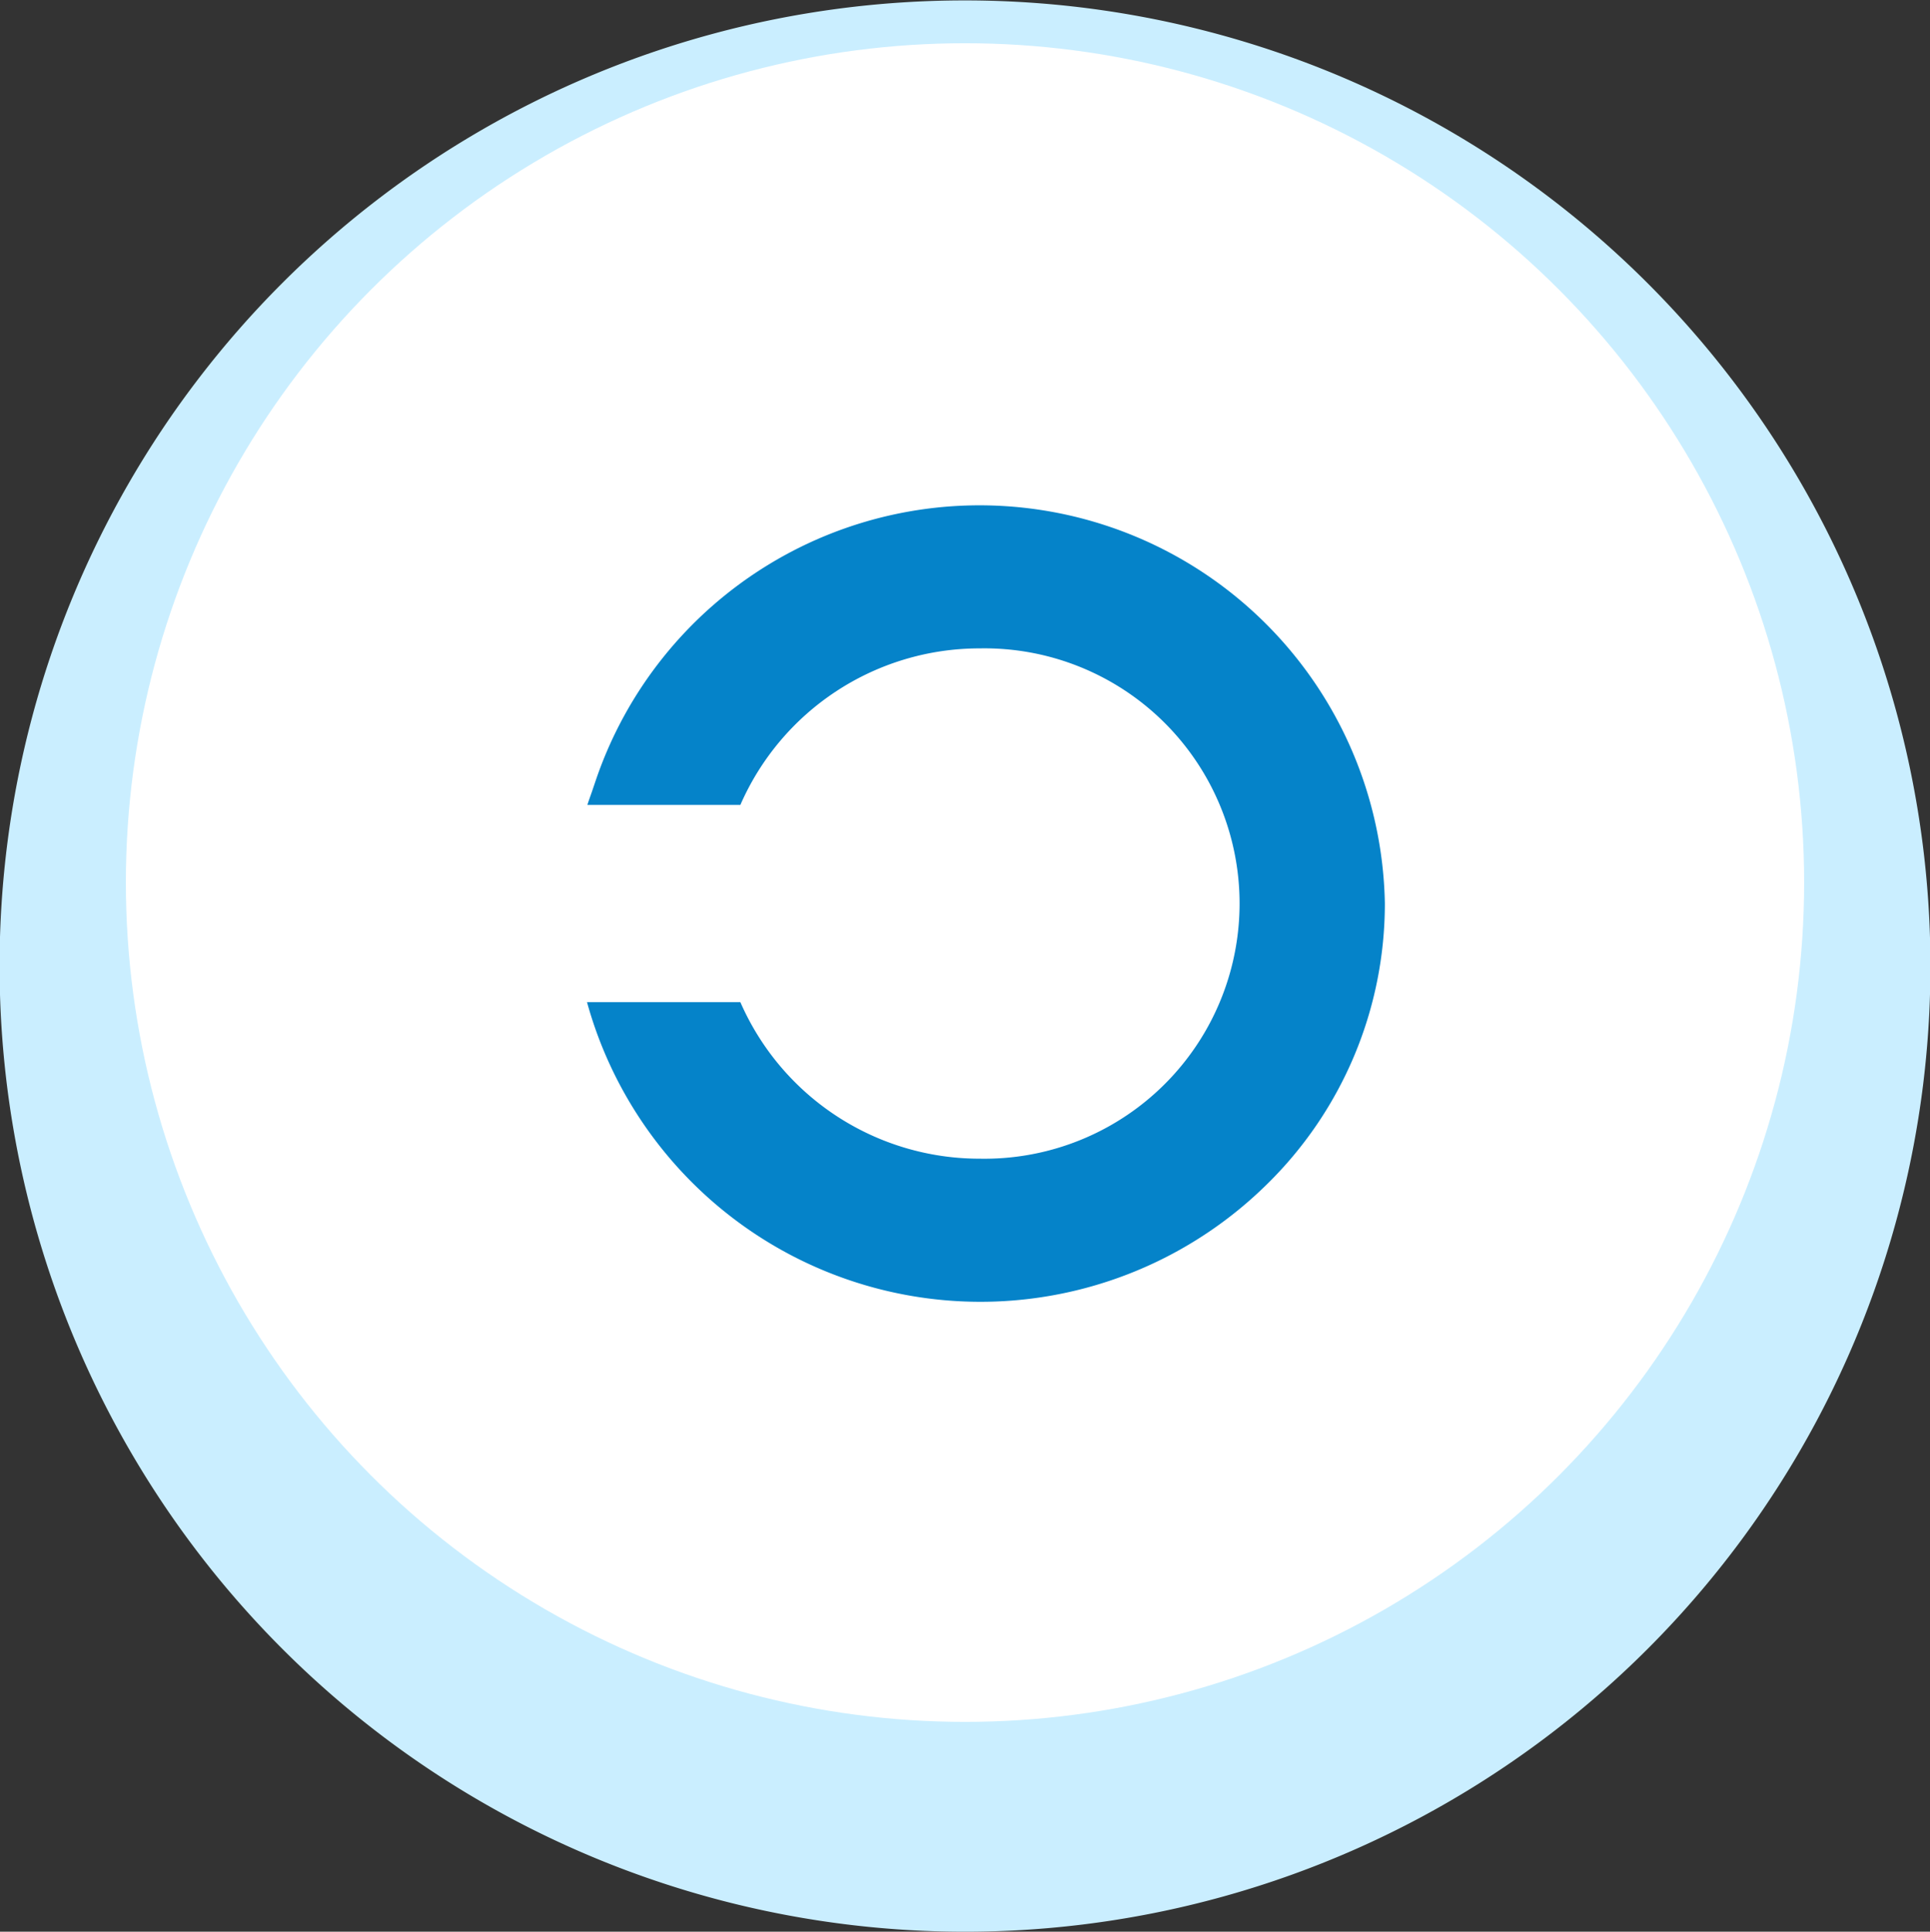
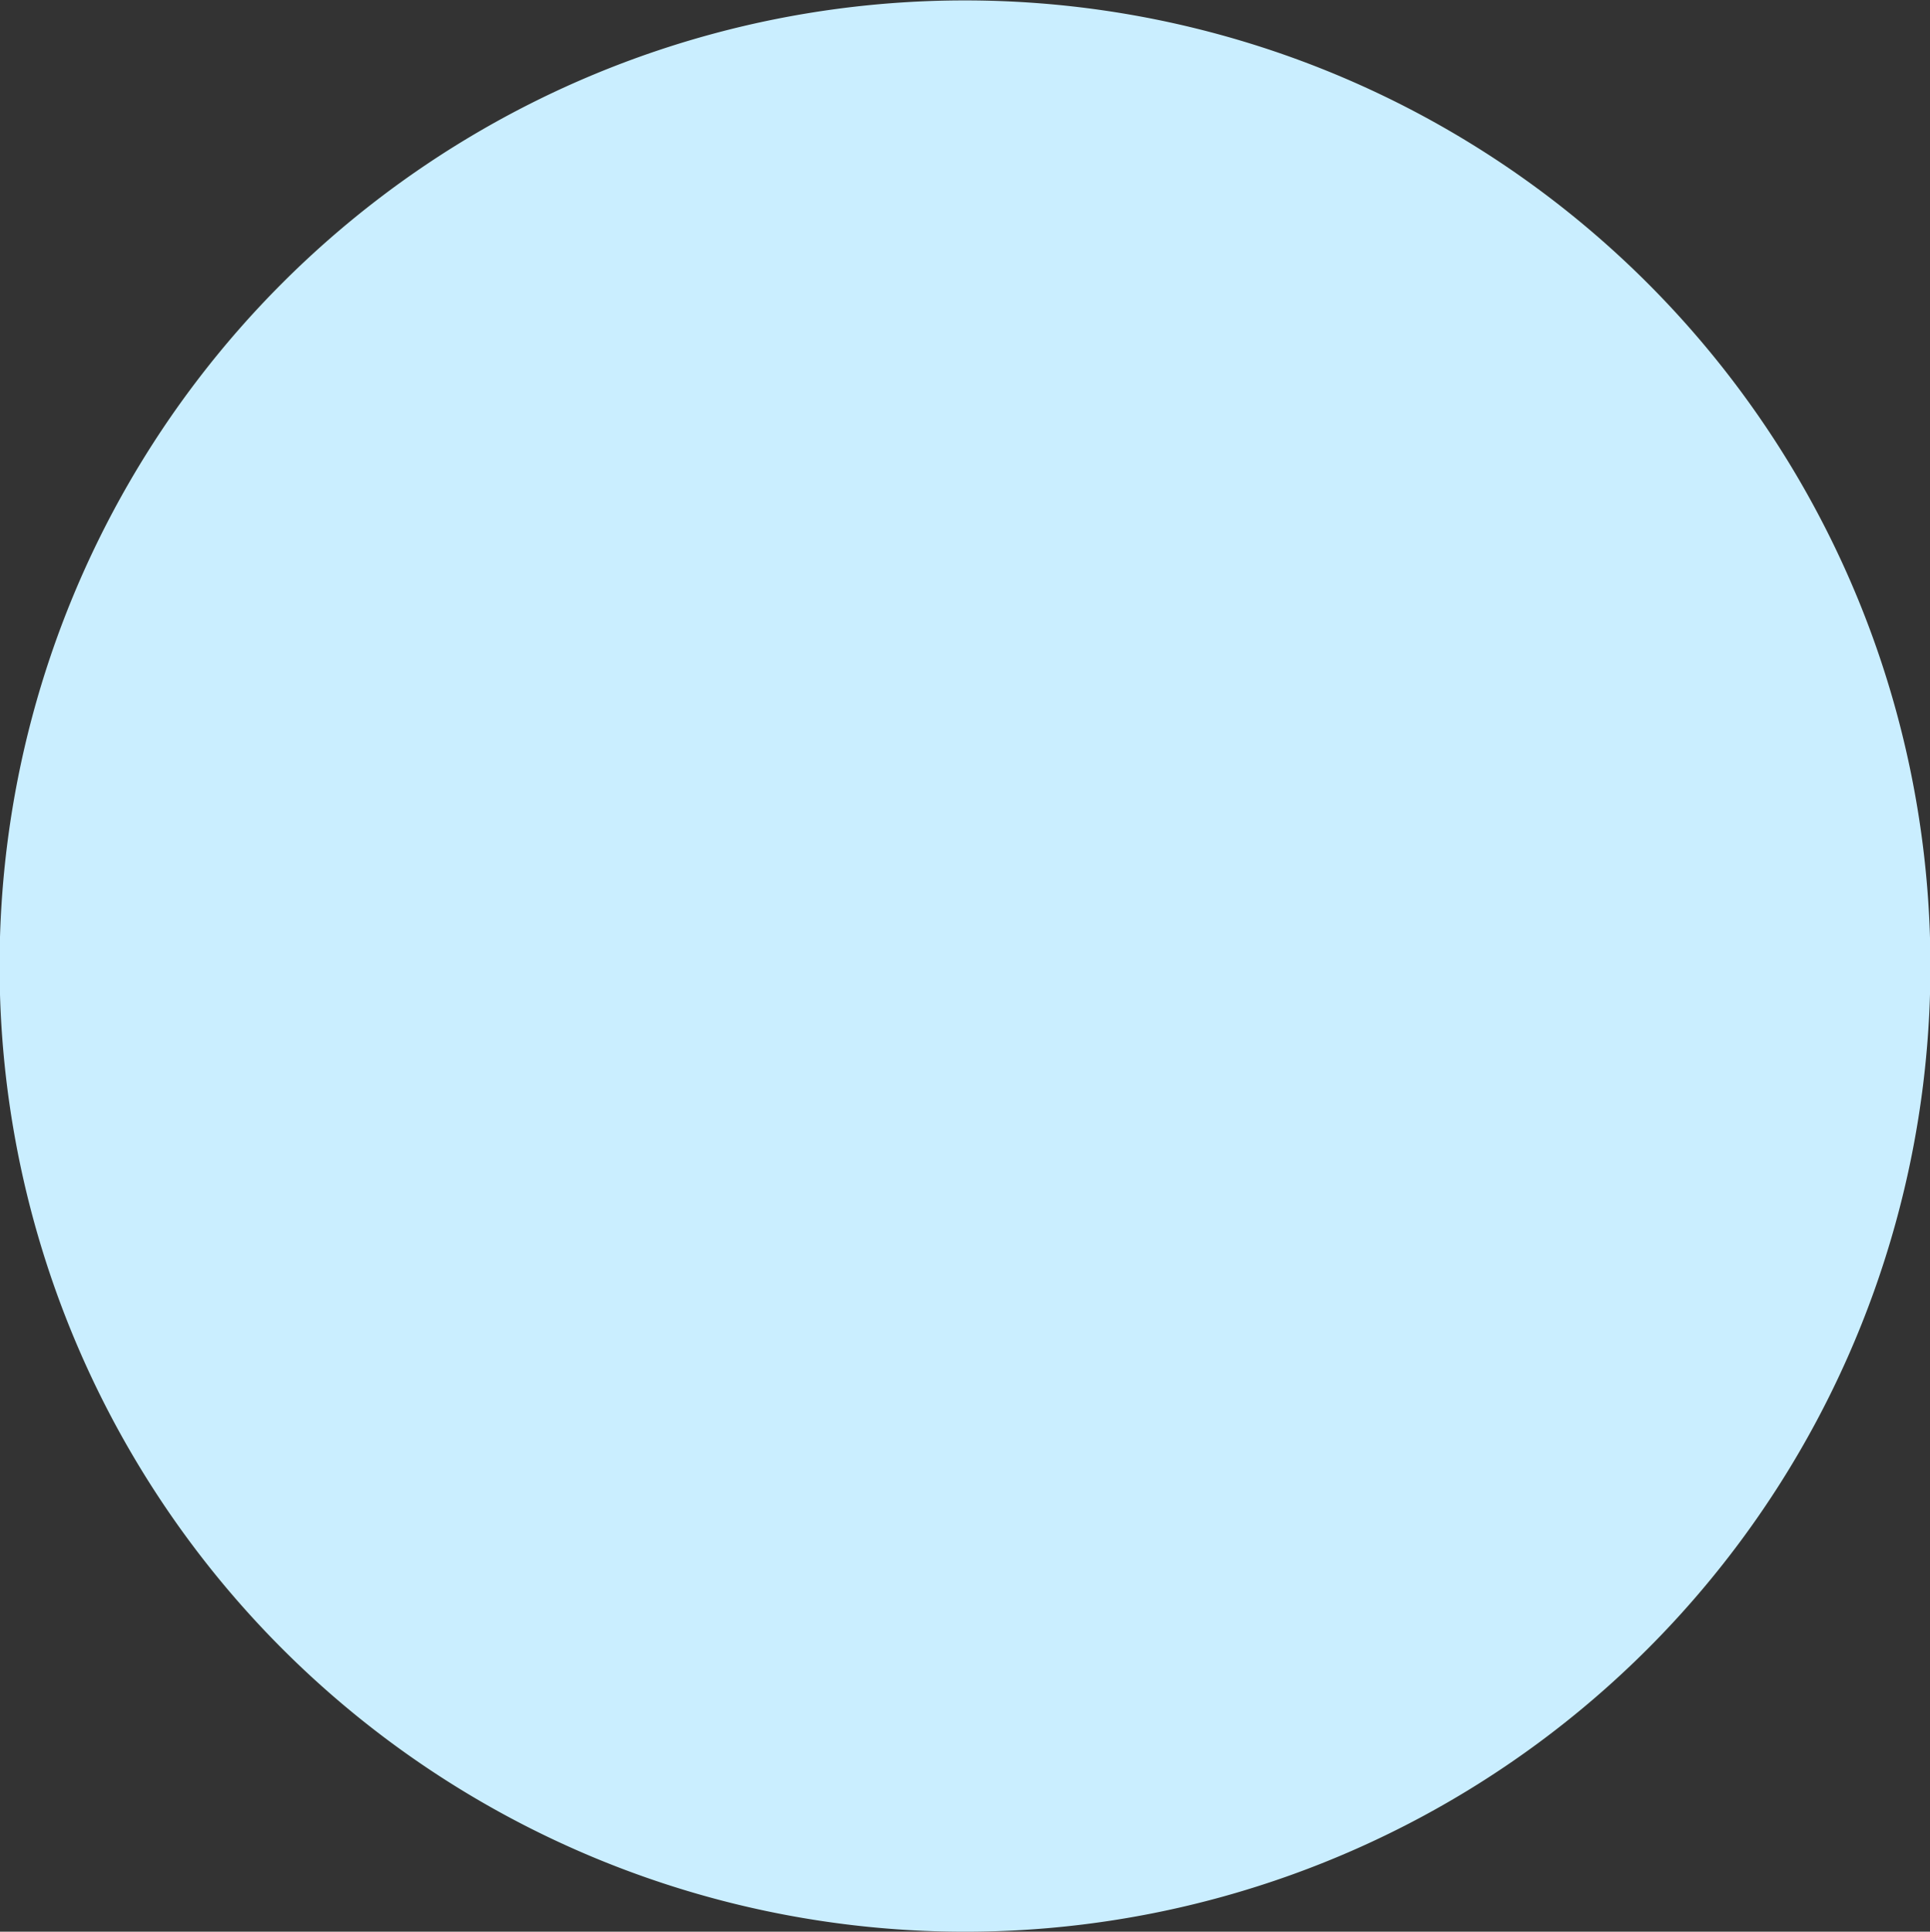
<svg xmlns="http://www.w3.org/2000/svg" id="icon_rinen03.svg" width="46" height="46.03" viewBox="0 0 46 46.03">
  <rect x="0" y="0" width="46" height="46.03" fill="#333333" stroke="none" />
  <defs>
    <style>
      .cls-1 {
        fill: #caeeff;
      }

      .cls-1, .cls-3 {
        fill-rule: evenodd;
      }

      .cls-2 {
        fill: #fff;
      }

      .cls-3 {
        fill: #0583c9;
      }
    </style>
  </defs>
  <path id="楕円形_3" data-name="楕円形 3" class="cls-1" d="M497.99,1986.98a23.01,23.01,0,1,1-23,23.01A23,23,0,0,1,497.99,1986.98Z" transform="translate(-475 -1986.97)" />
-   <circle id="楕円形_3_のコピー_2" data-name="楕円形 3 のコピー 2" class="cls-2" cx="23" cy="21.03" r="20" />
-   <path id="シェイプ_766" data-name="シェイプ 766" class="cls-3" d="M492.646,2010.85a6.222,6.222,0,0,0,5.707,3.73,6.081,6.081,0,1,0,0-12.16,6.222,6.222,0,0,0-5.707,3.73H489c0.034-.11.072-0.21,0.11-0.32l0.078-.23a9.661,9.661,0,0,1,18.819,2.9,9.364,9.364,0,0,1-2.831,6.71,9.727,9.727,0,0,1-16.185-4.36h3.652Z" transform="translate(-475 -1986.97)" />
</svg>